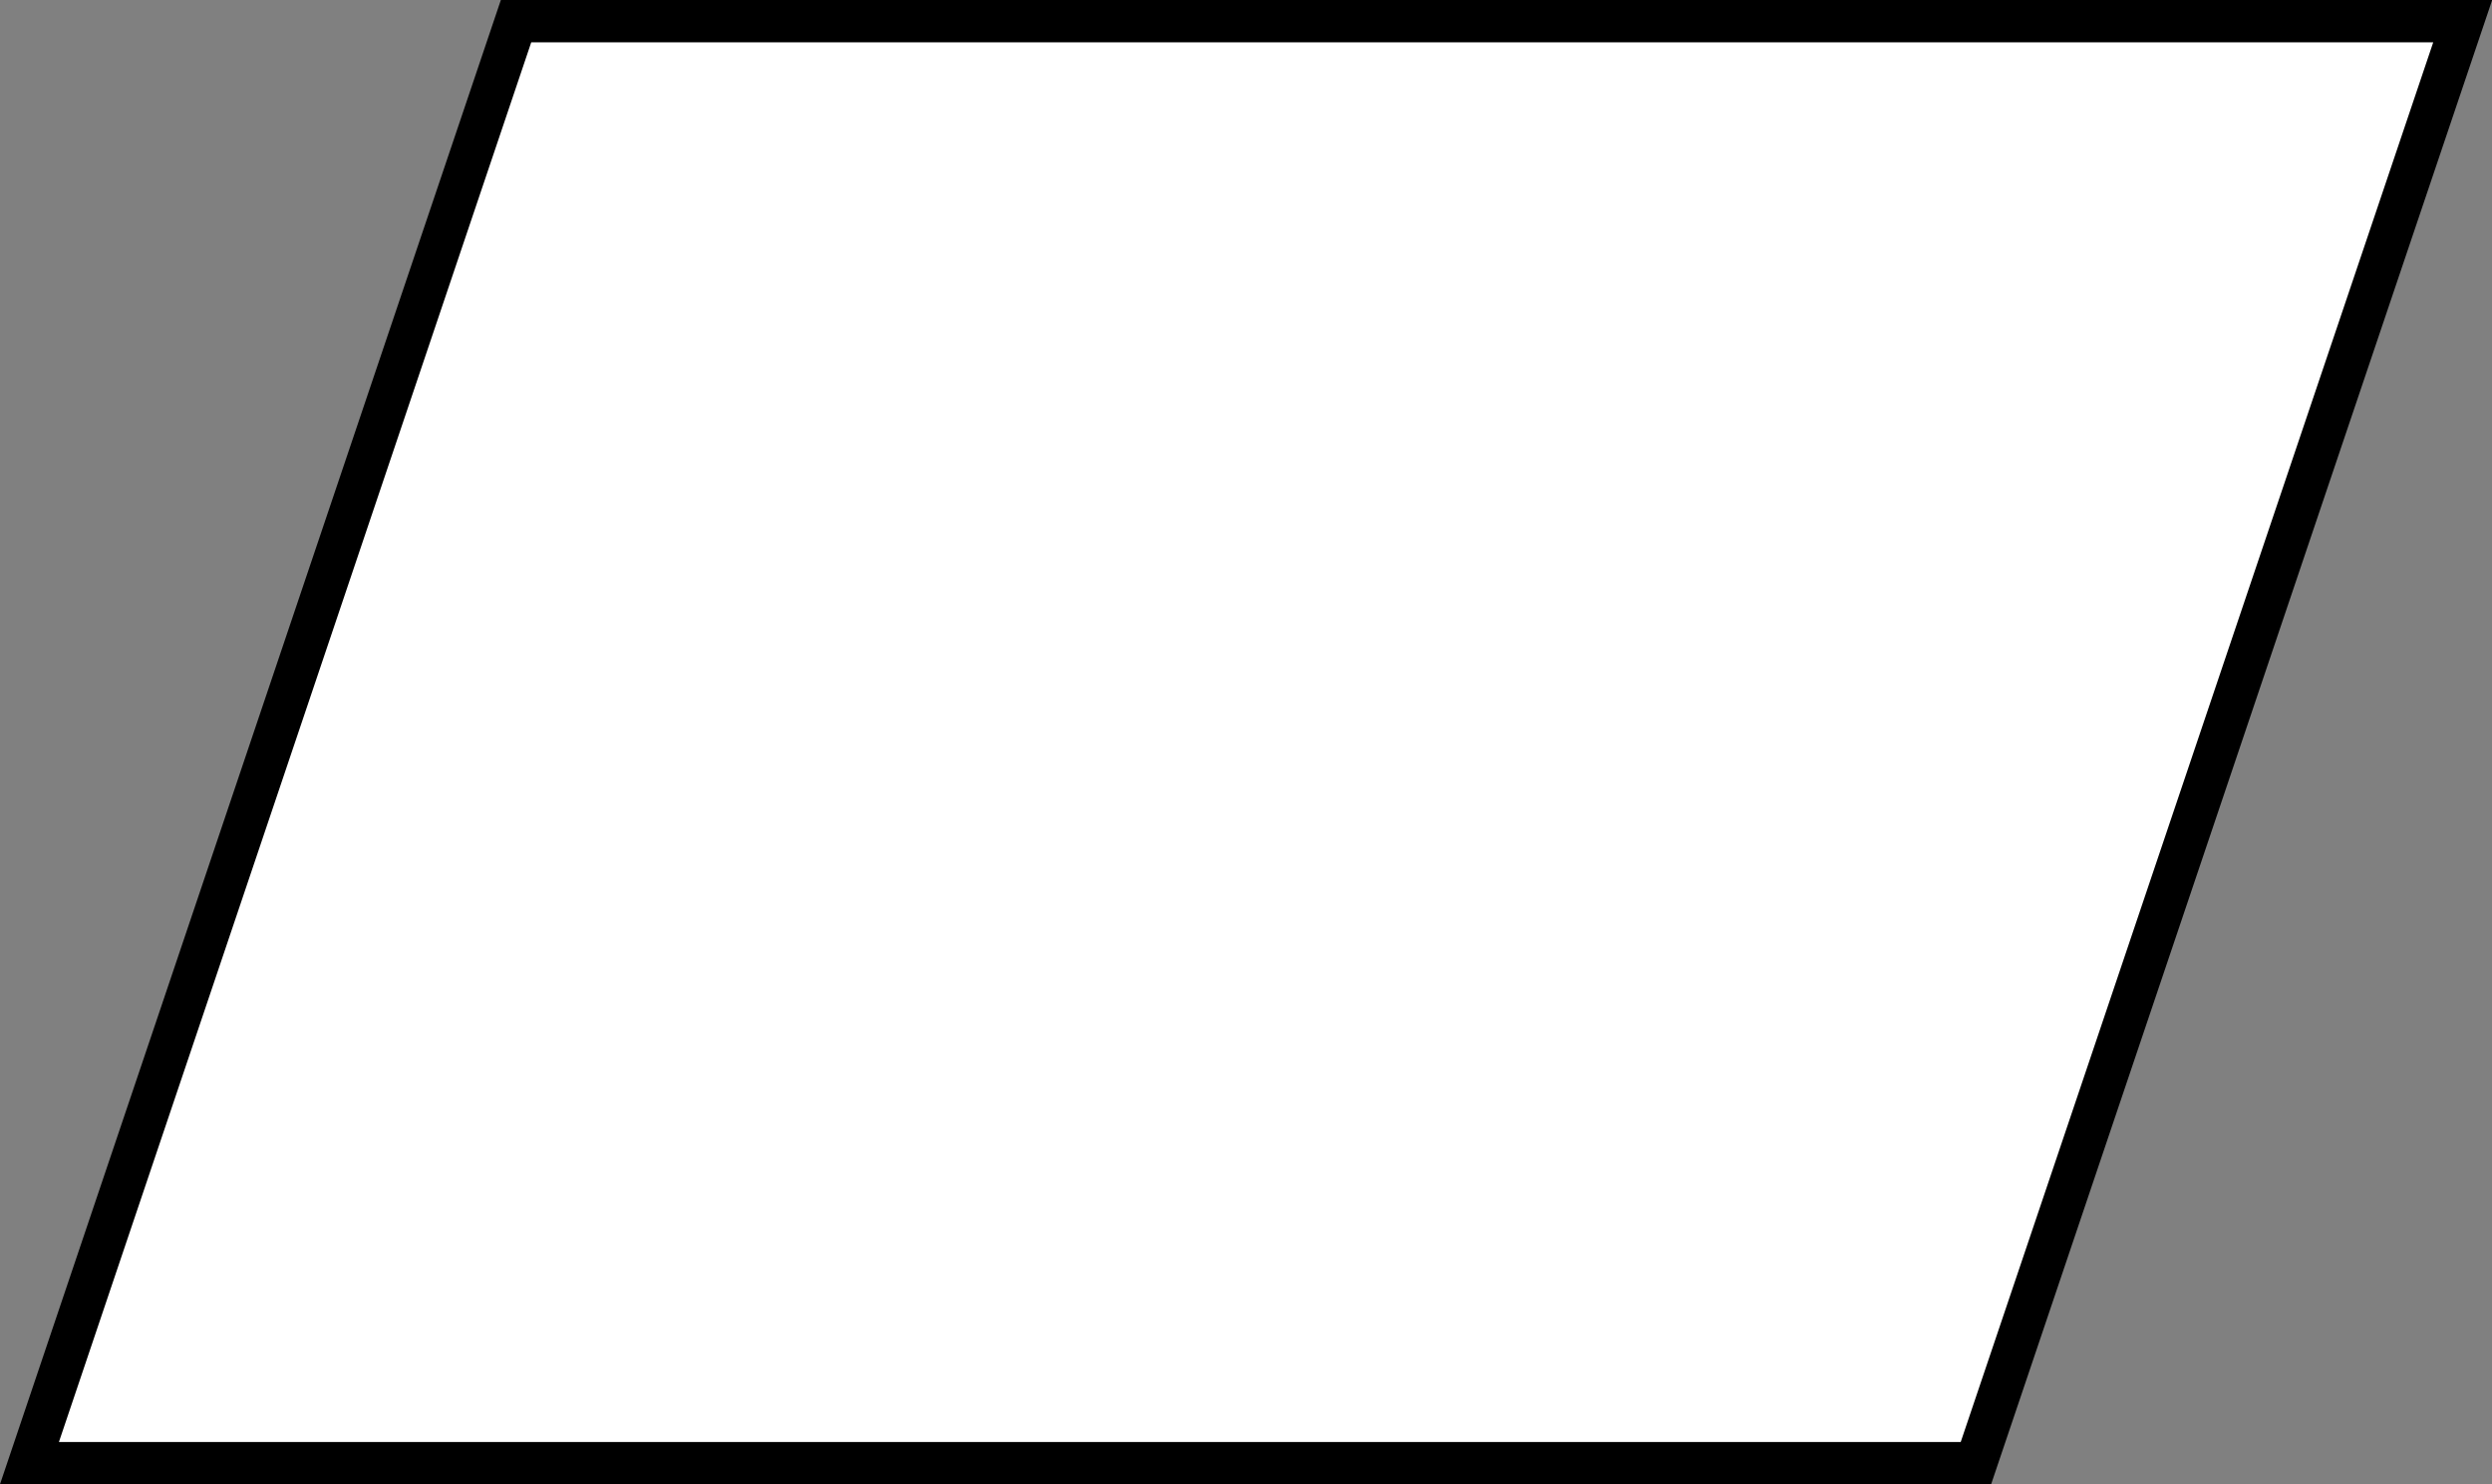
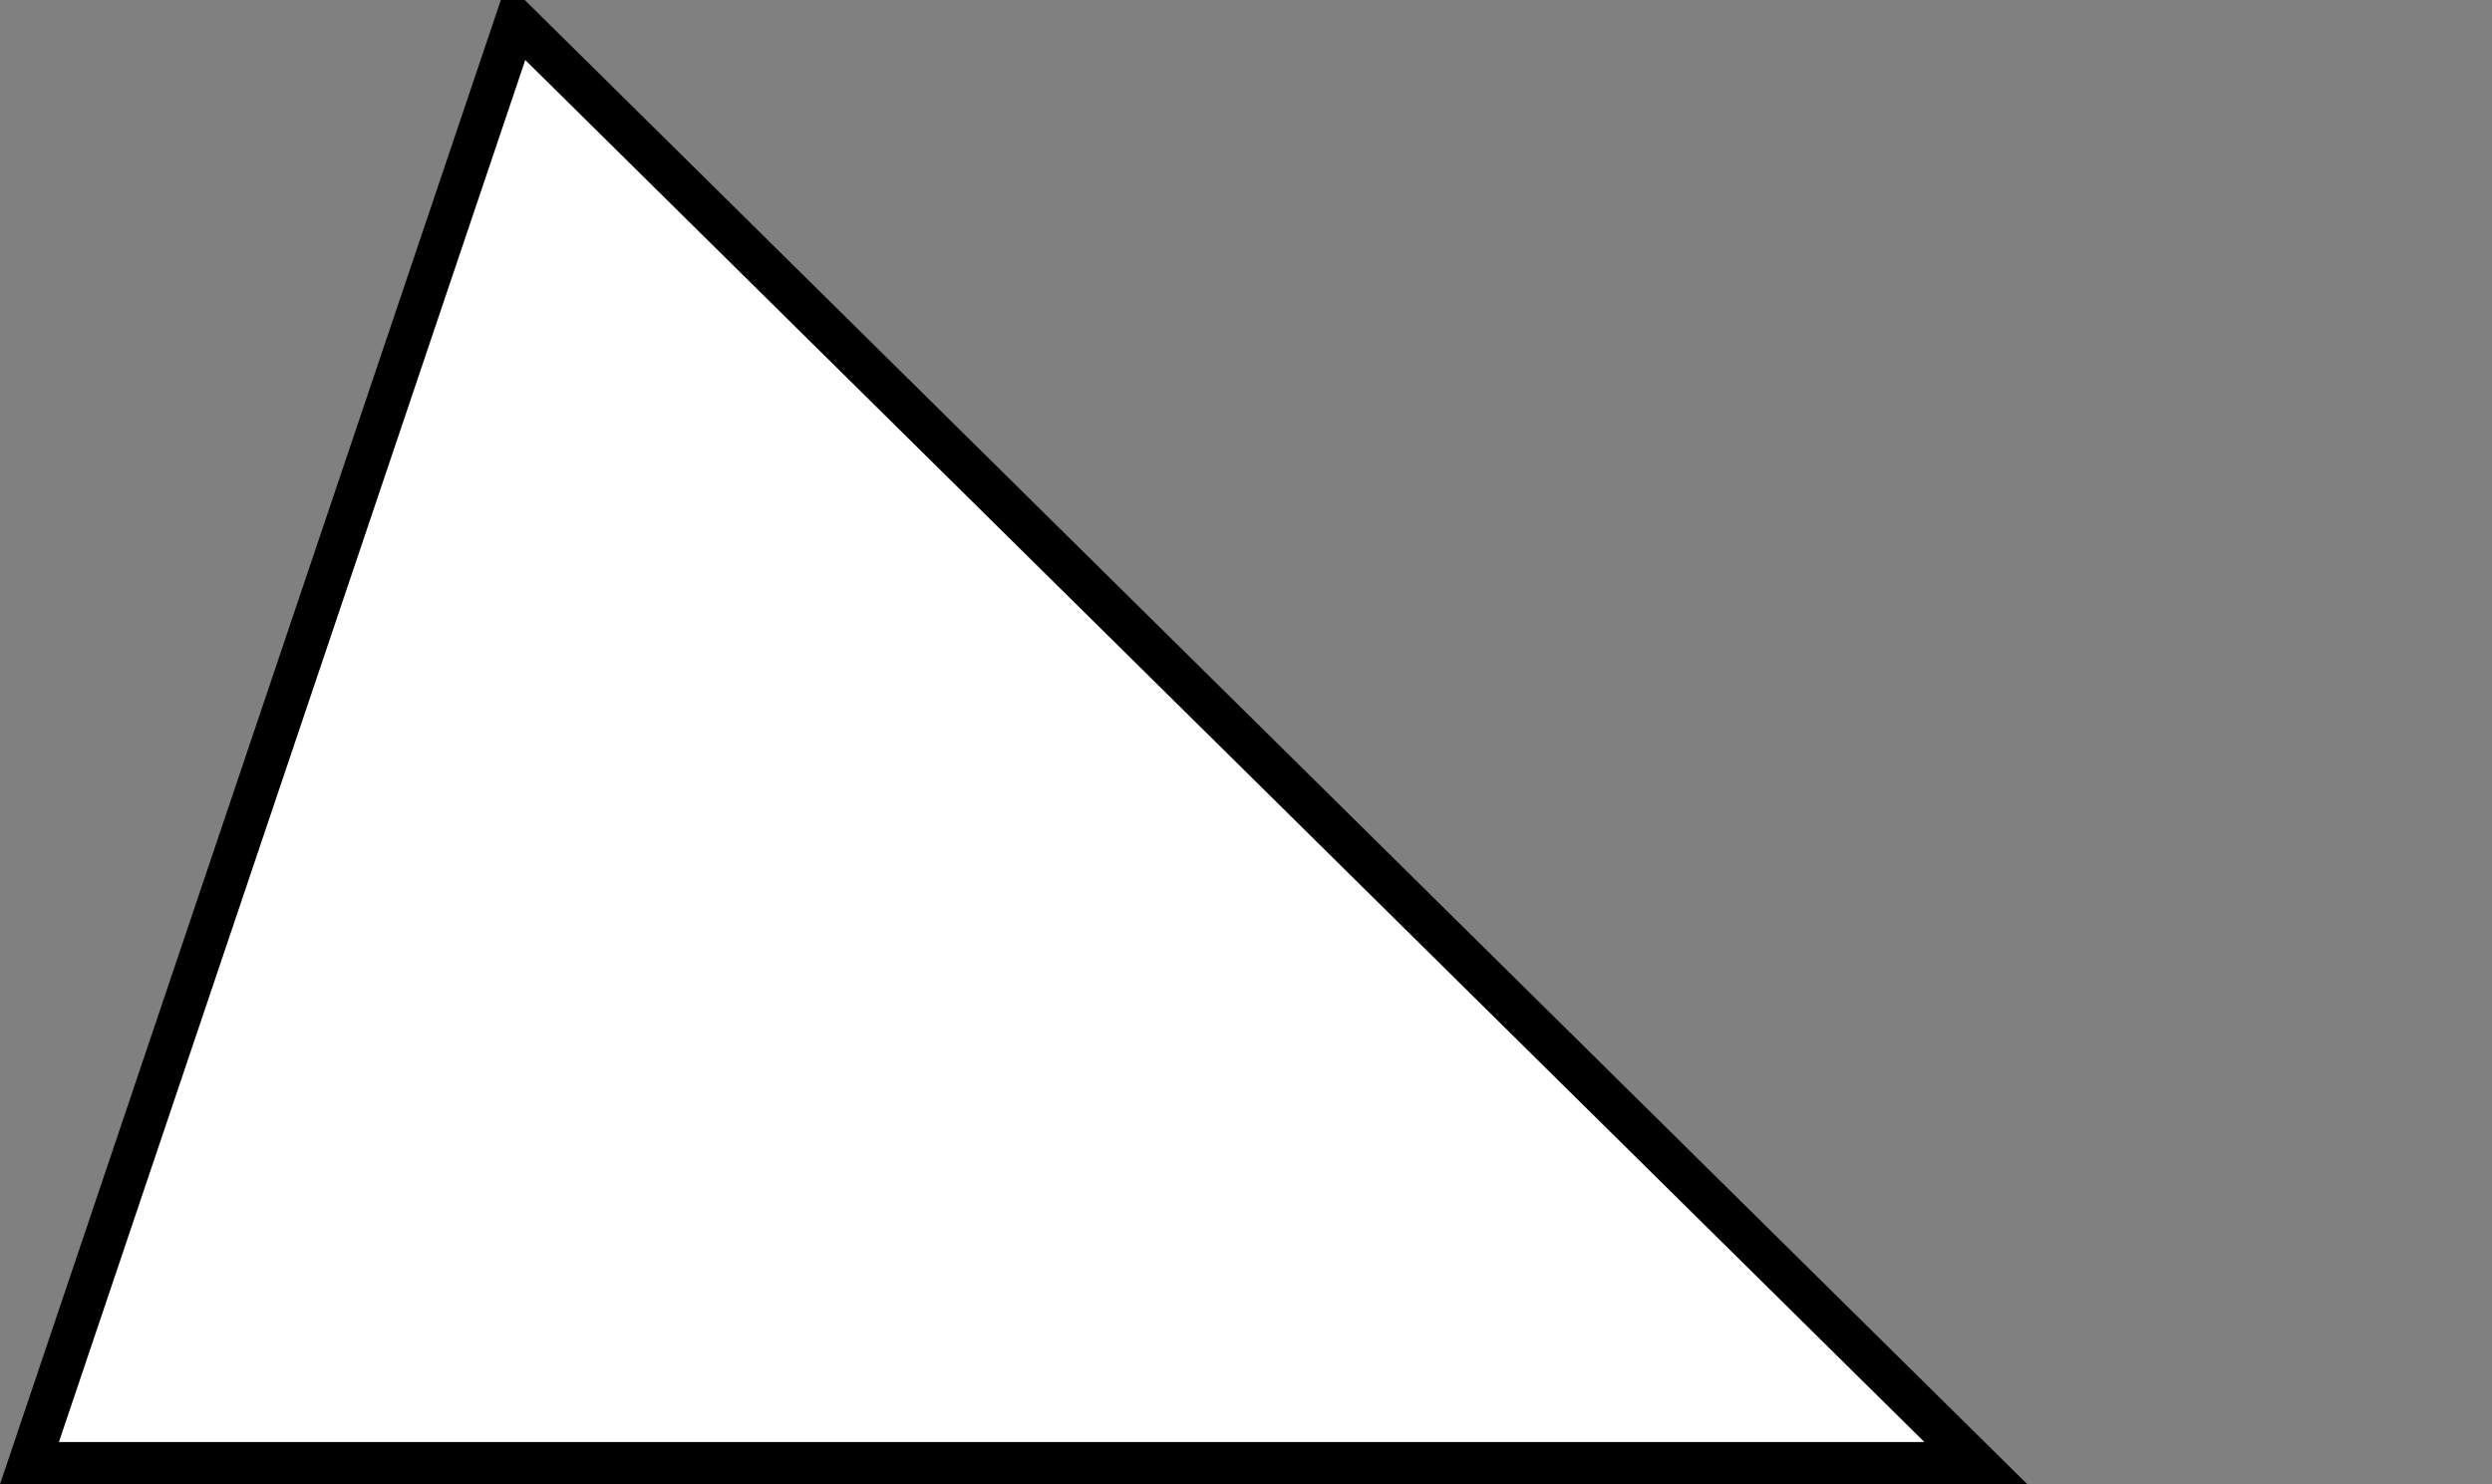
<svg xmlns="http://www.w3.org/2000/svg" width="52.998" height="31.573" viewBox="0 0 52.998 31.573">
  <rect x="0" y="0" width="52.998" height="31.573" fill="#808080" stroke="none" />
-   <path id="Pfad_69" data-name="Pfad 69" d="M1.324,97.009,11.673,66.336h41.4L42.72,97.009Z" transform="translate(-0.698 -65.886)" fill="#fff" stroke="#000" stroke-miterlimit="8" stroke-width="0.9" />
+   <path id="Pfad_69" data-name="Pfad 69" d="M1.324,97.009,11.673,66.336L42.72,97.009Z" transform="translate(-0.698 -65.886)" fill="#fff" stroke="#000" stroke-miterlimit="8" stroke-width="0.9" />
</svg>